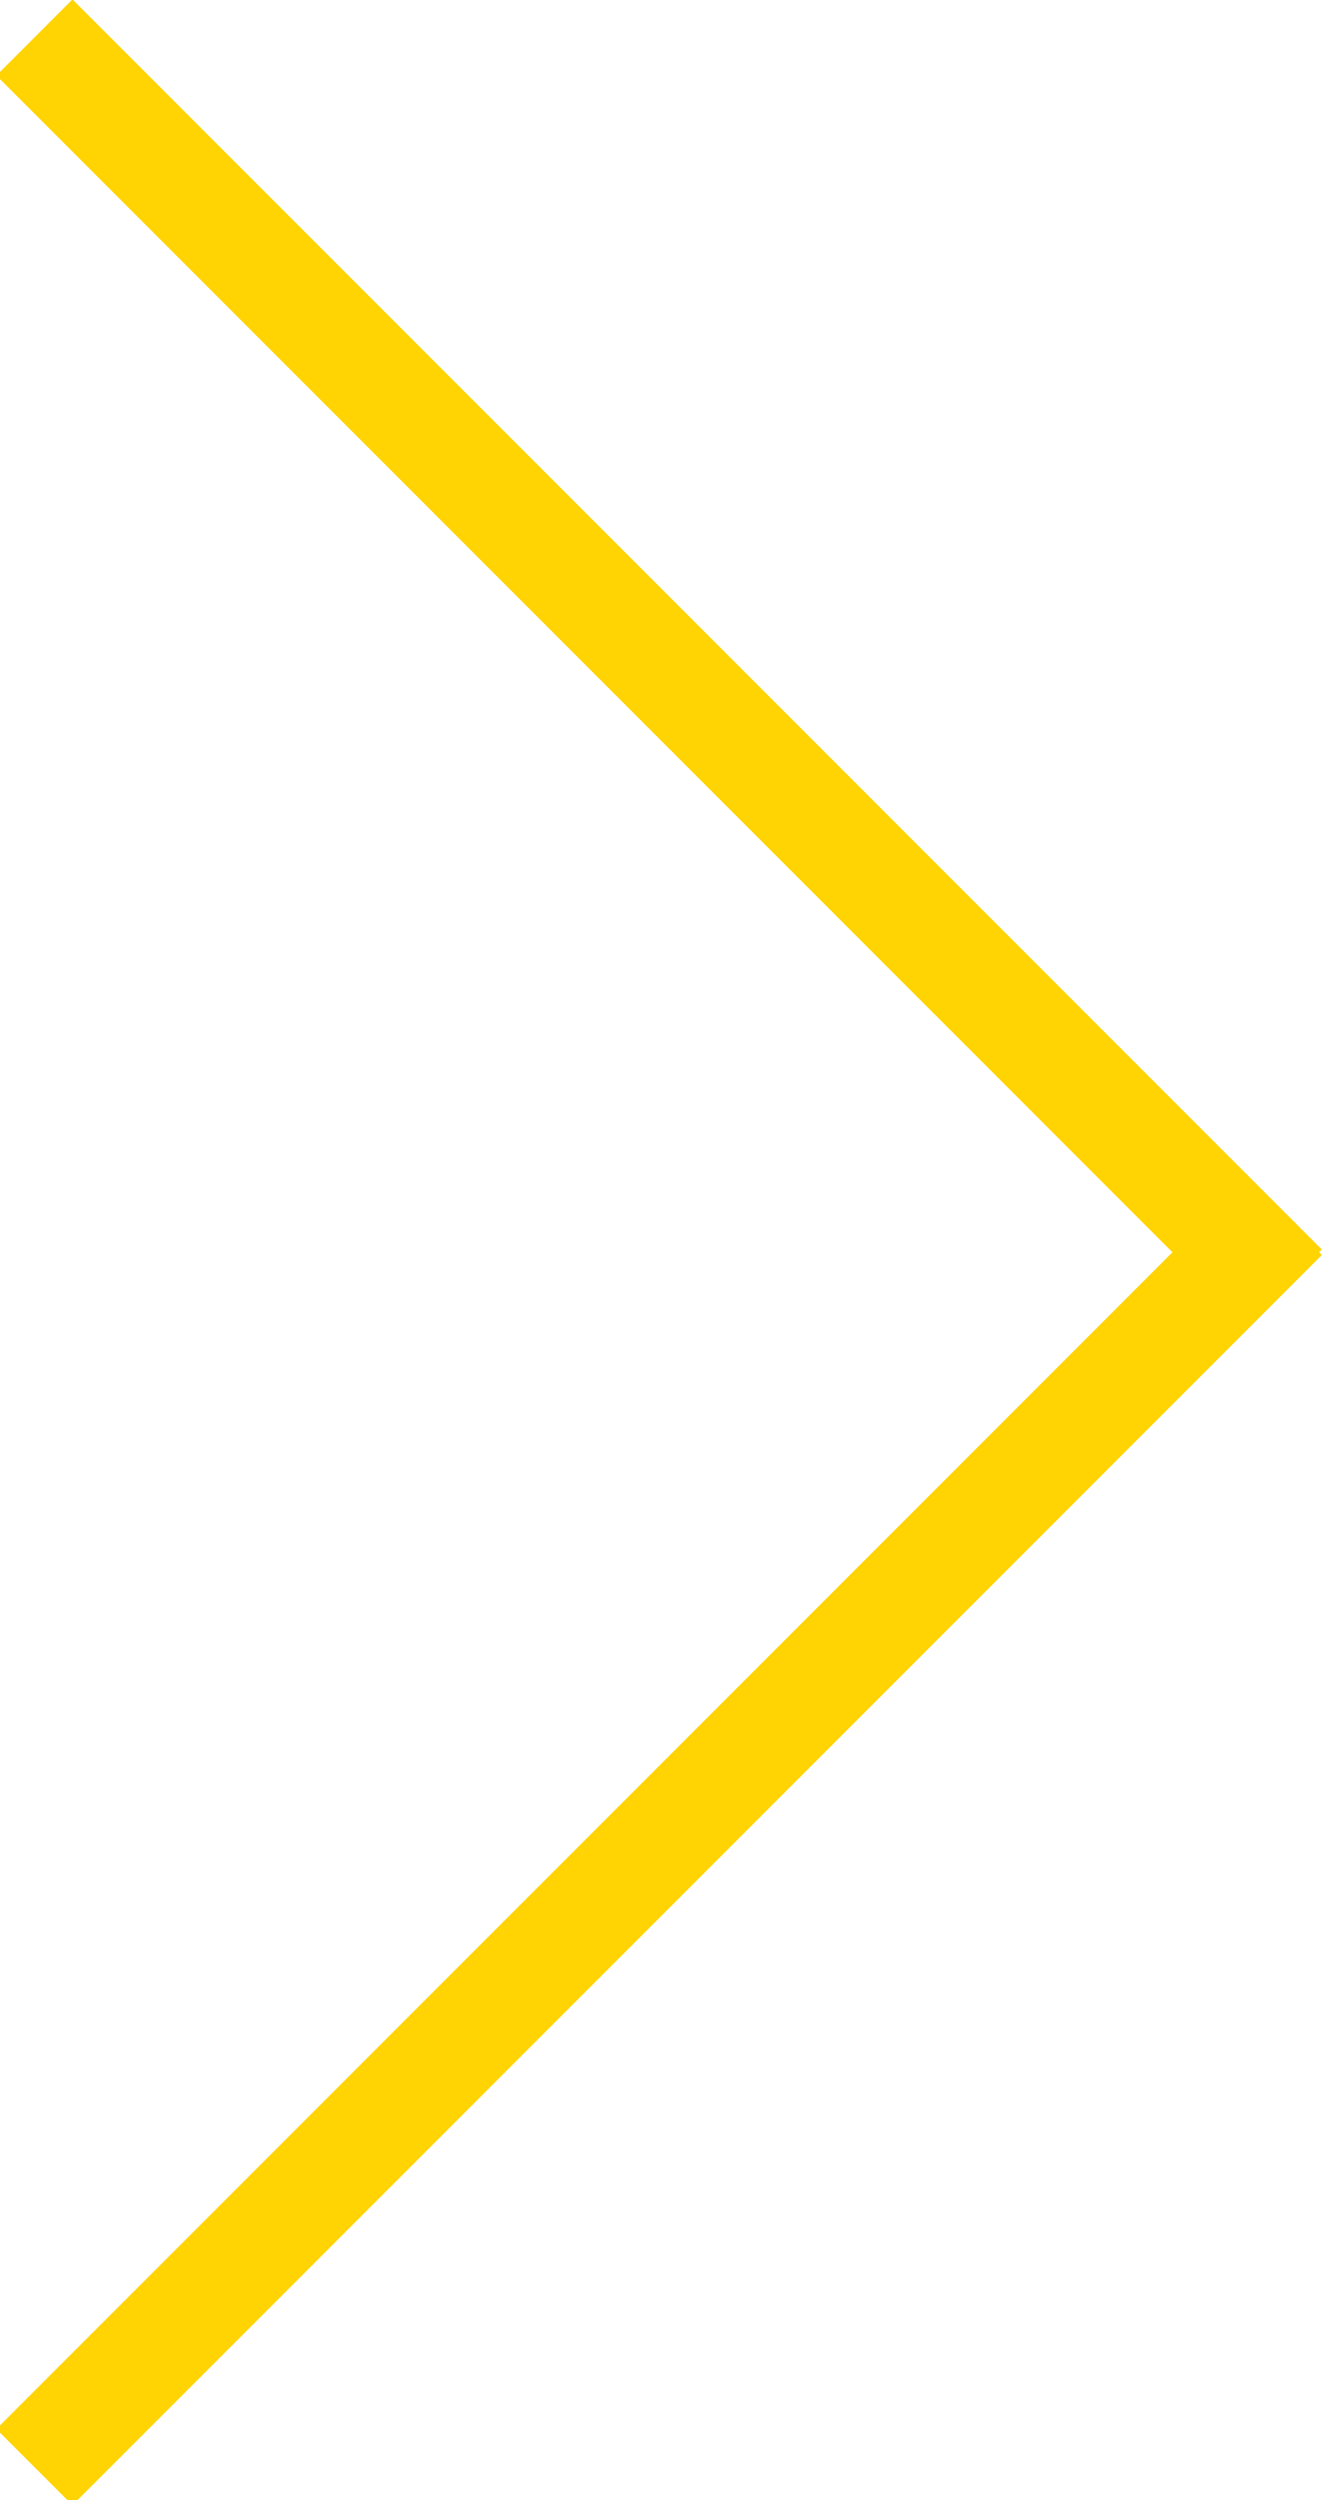
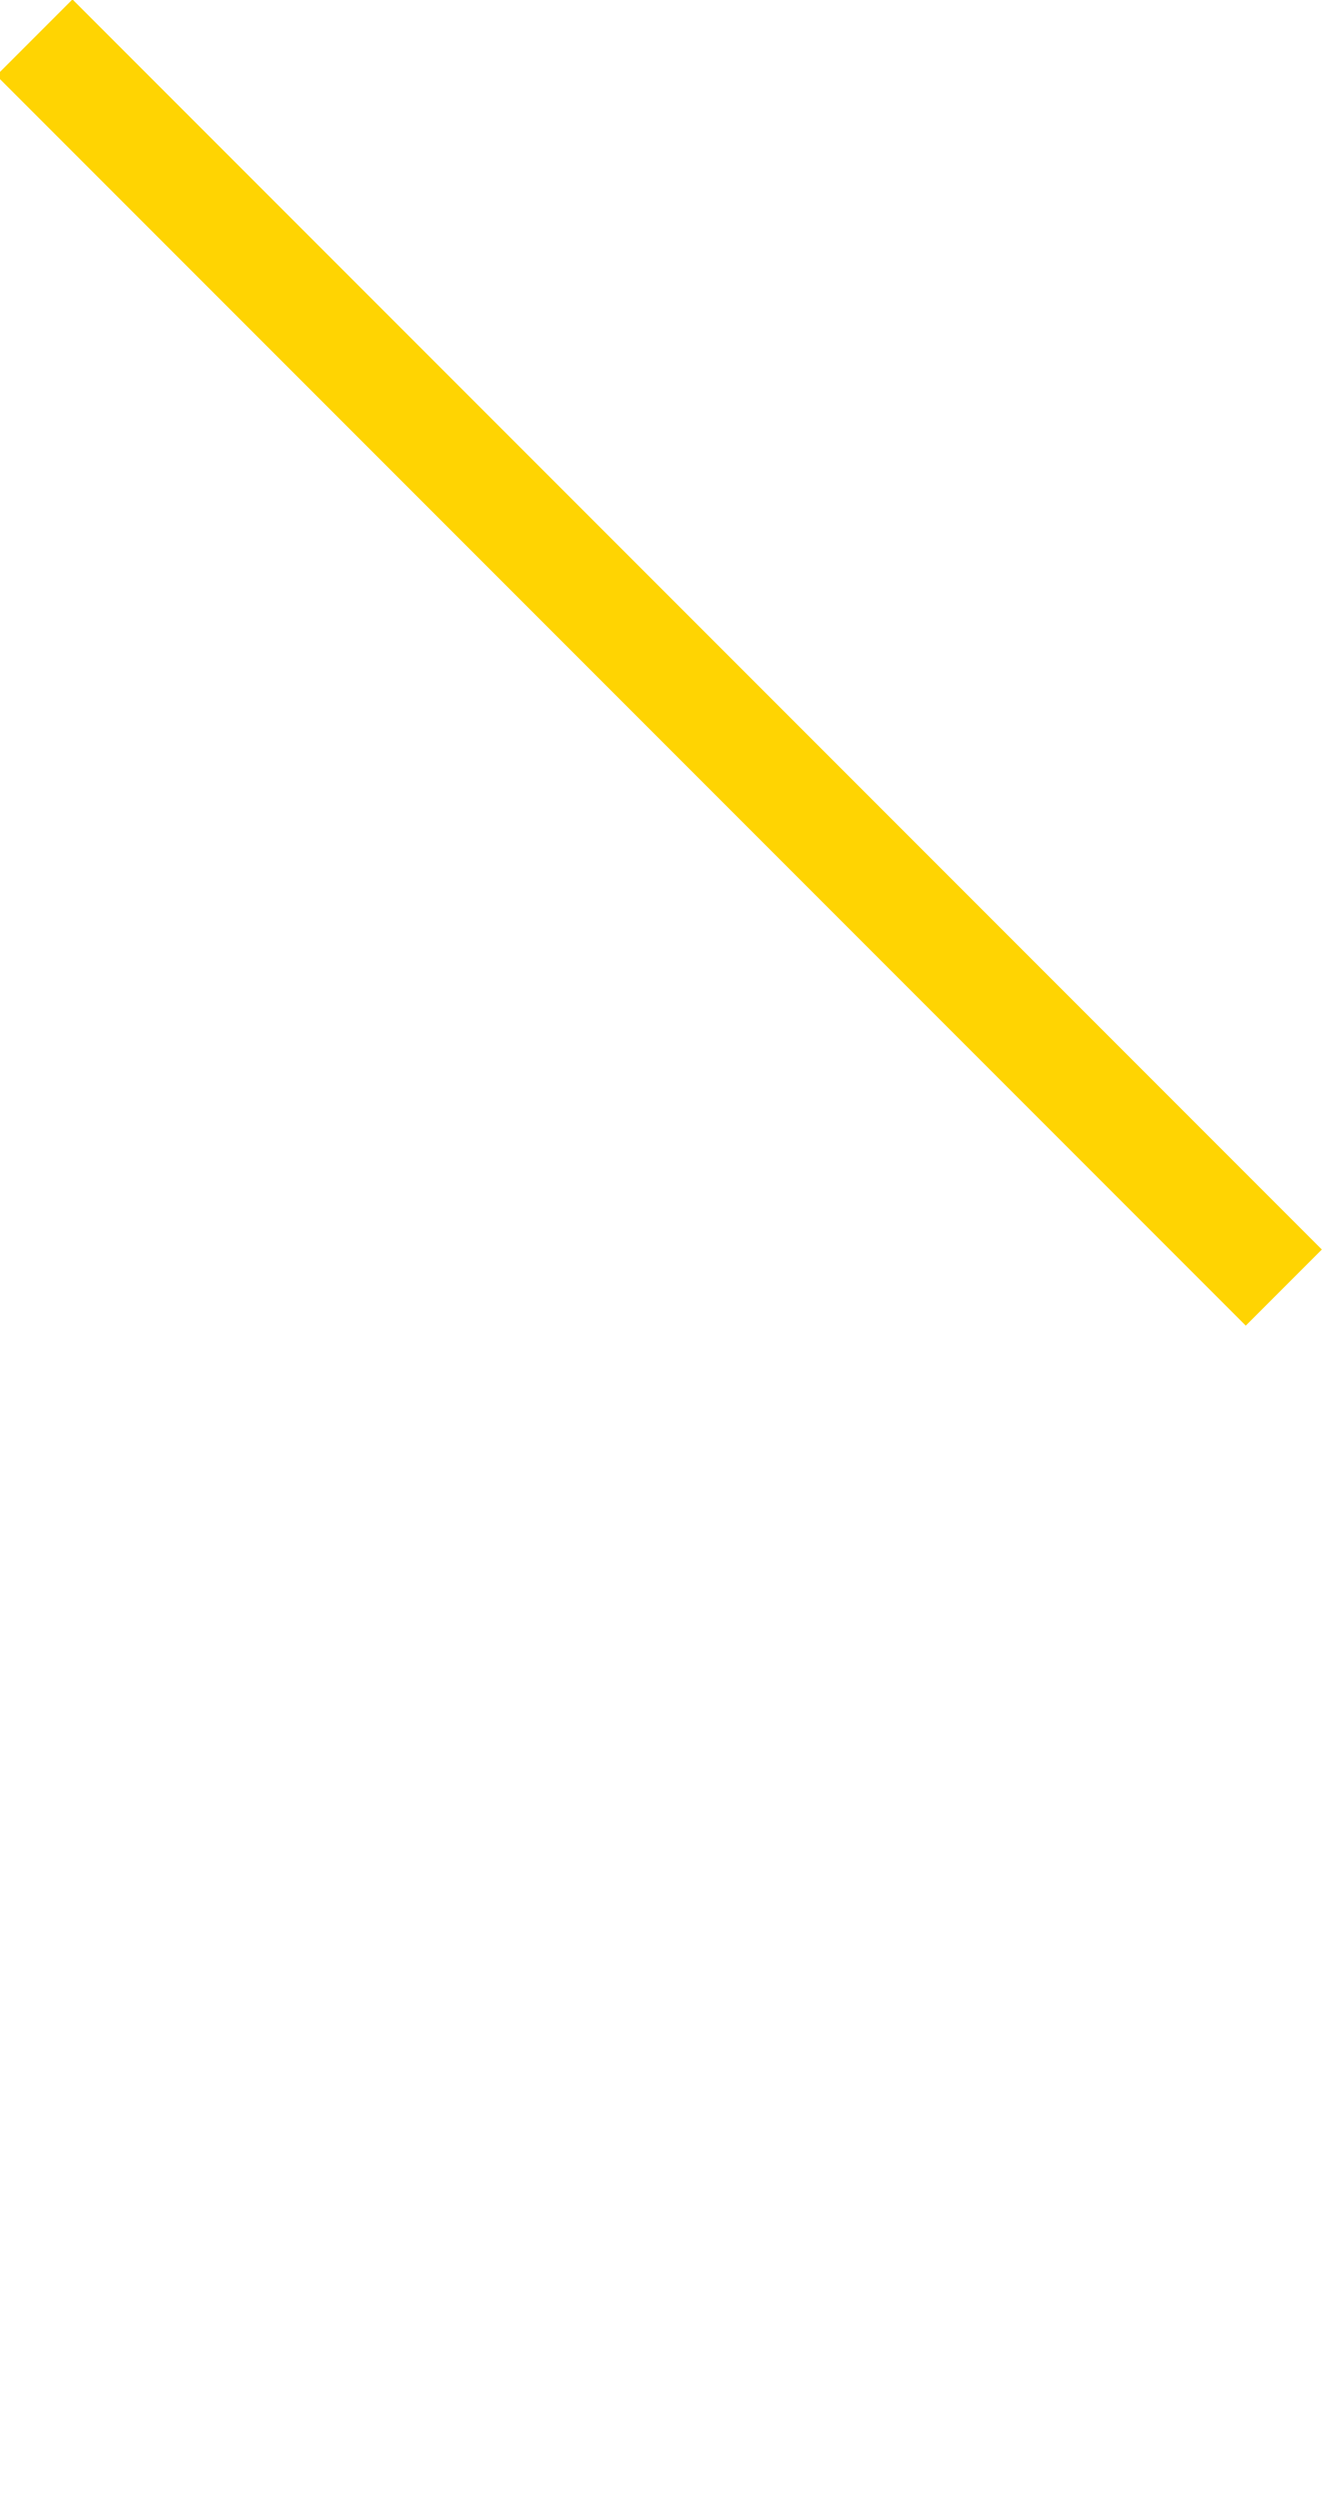
<svg xmlns="http://www.w3.org/2000/svg" version="1.1" id="Layer_1" x="0px" y="0px" viewBox="0 0 308.8 580.6" style="enable-background:new 0 0 308.8 580.6;" xml:space="preserve">
  <style type="text/css">
	.st0{fill:none;stroke:#FFD402;stroke-width:25;stroke-miterlimit:10;}
</style>
-   <line class="st0" x1="298.3" y1="282.6" x2="8" y2="572.9" />
  <line class="st0" x1="298.3" y1="299" x2="8" y2="8.7" />
</svg>